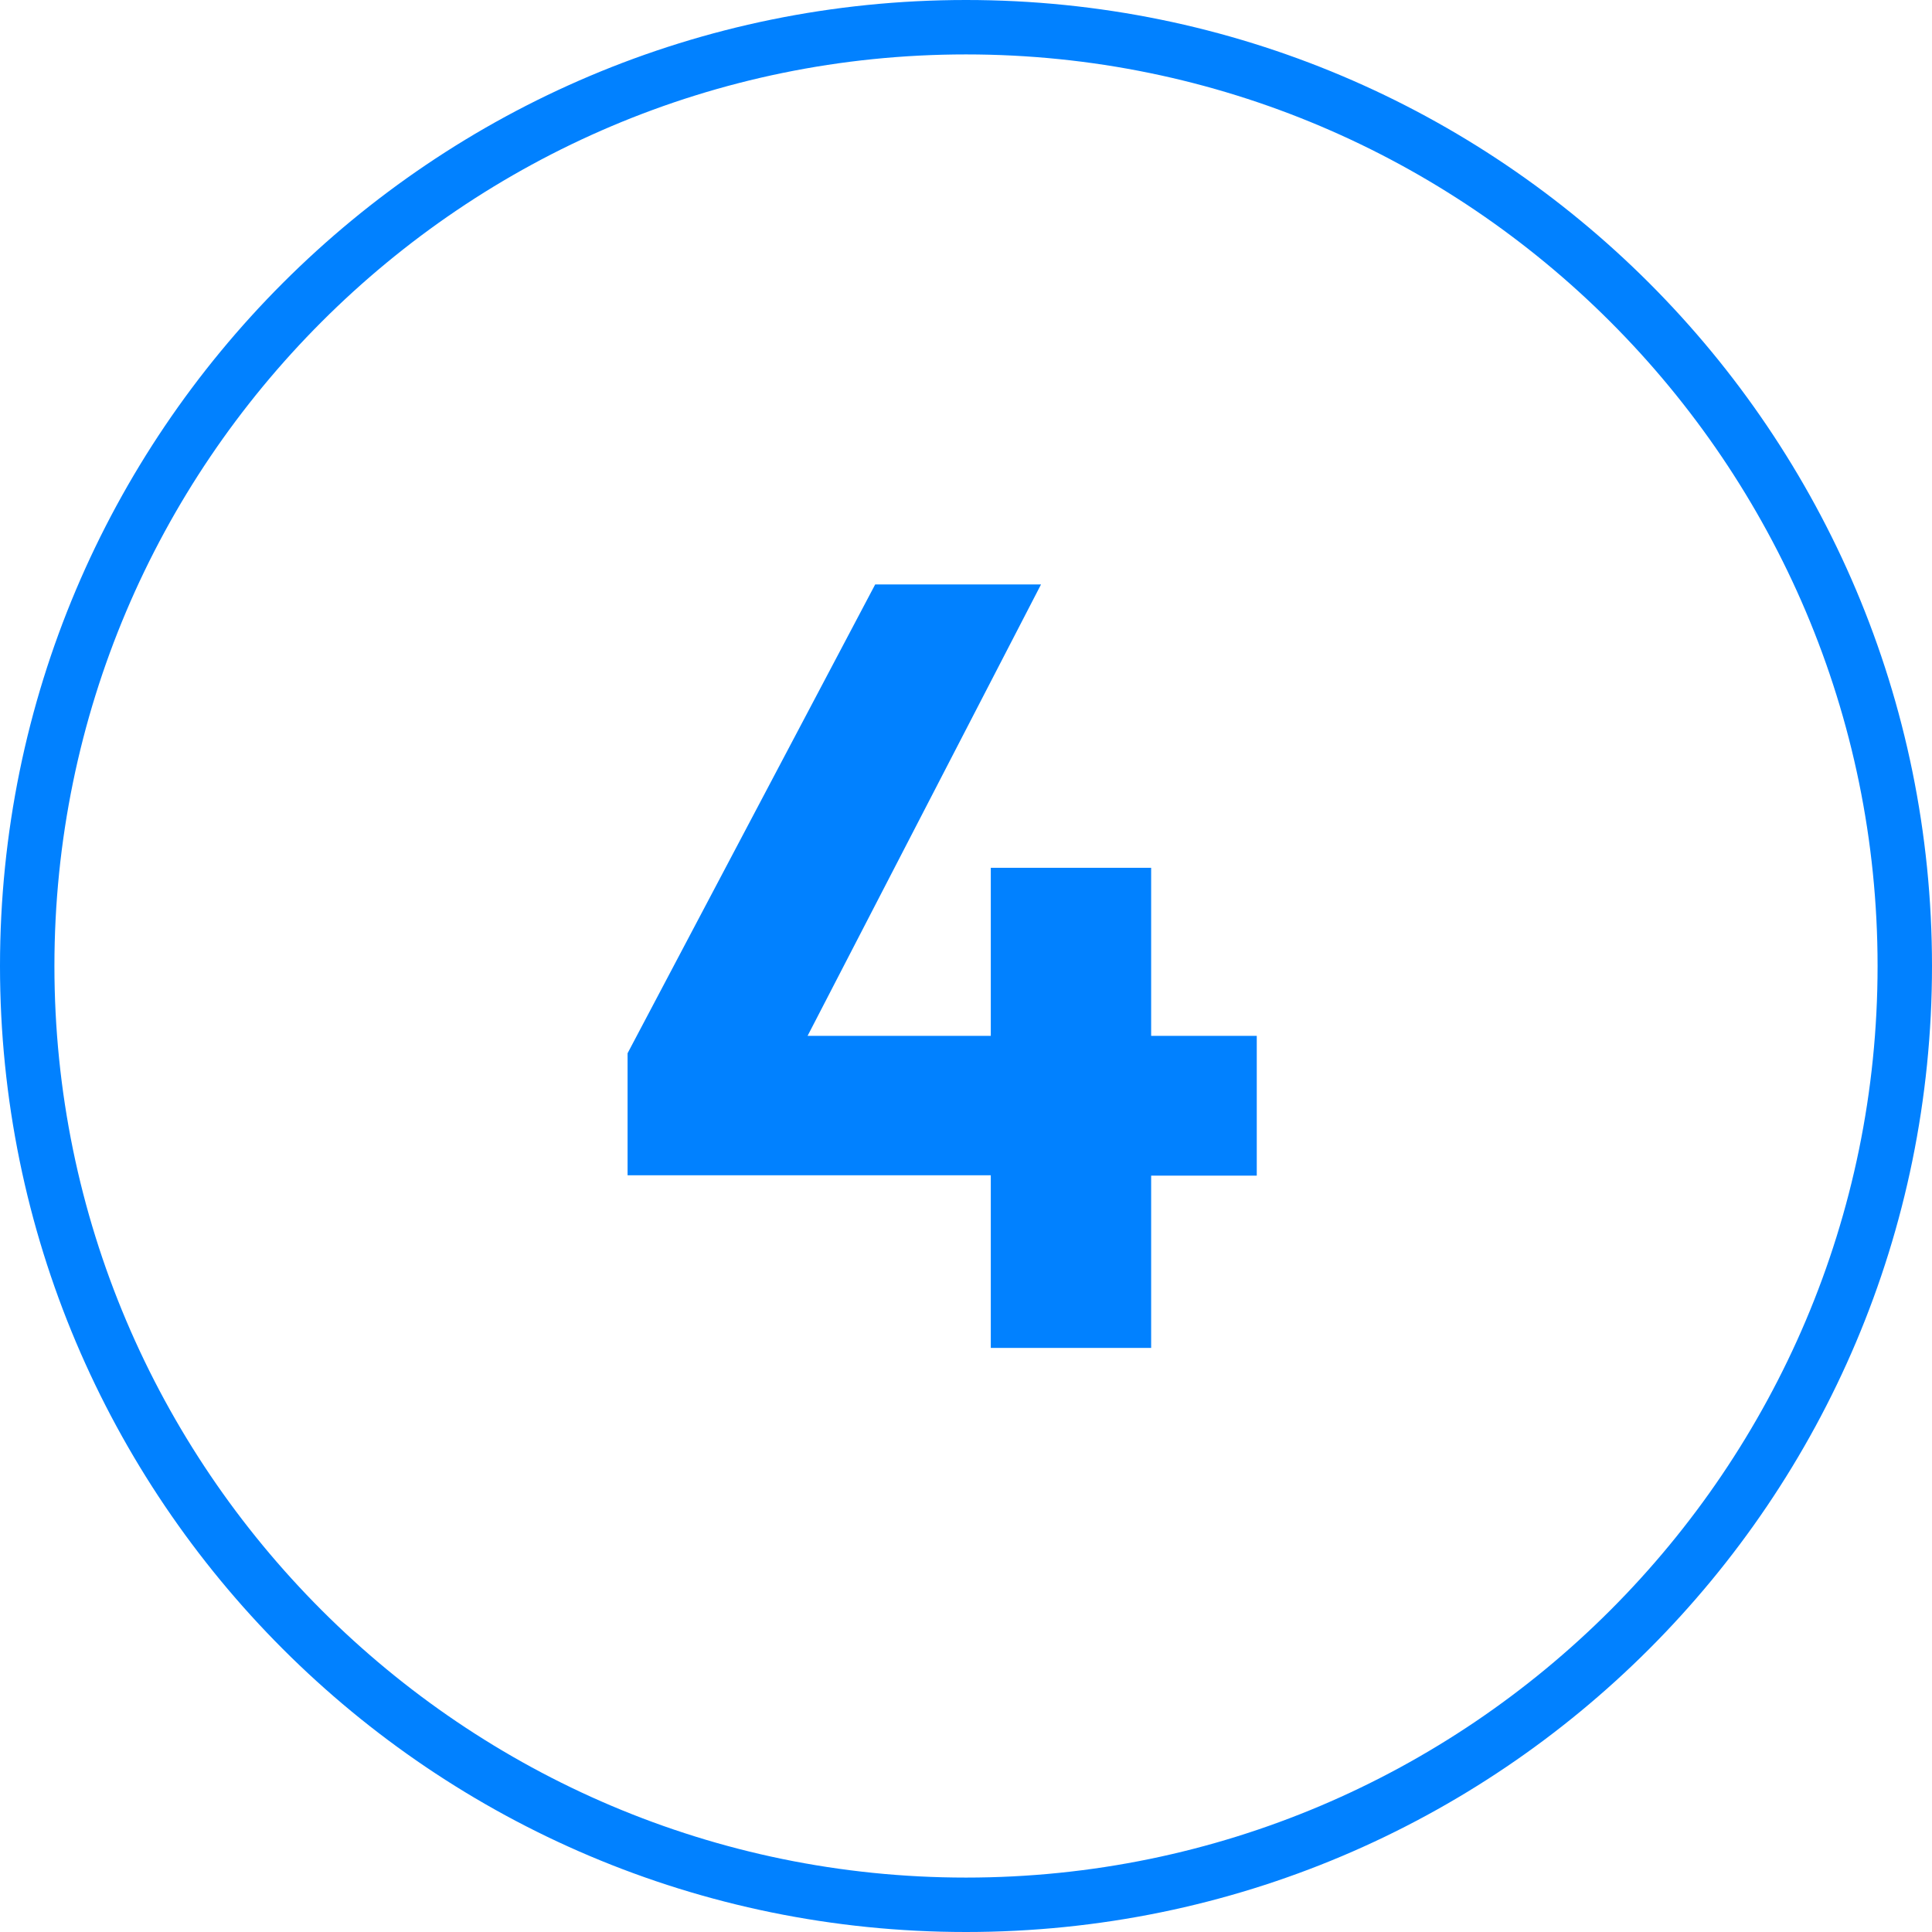
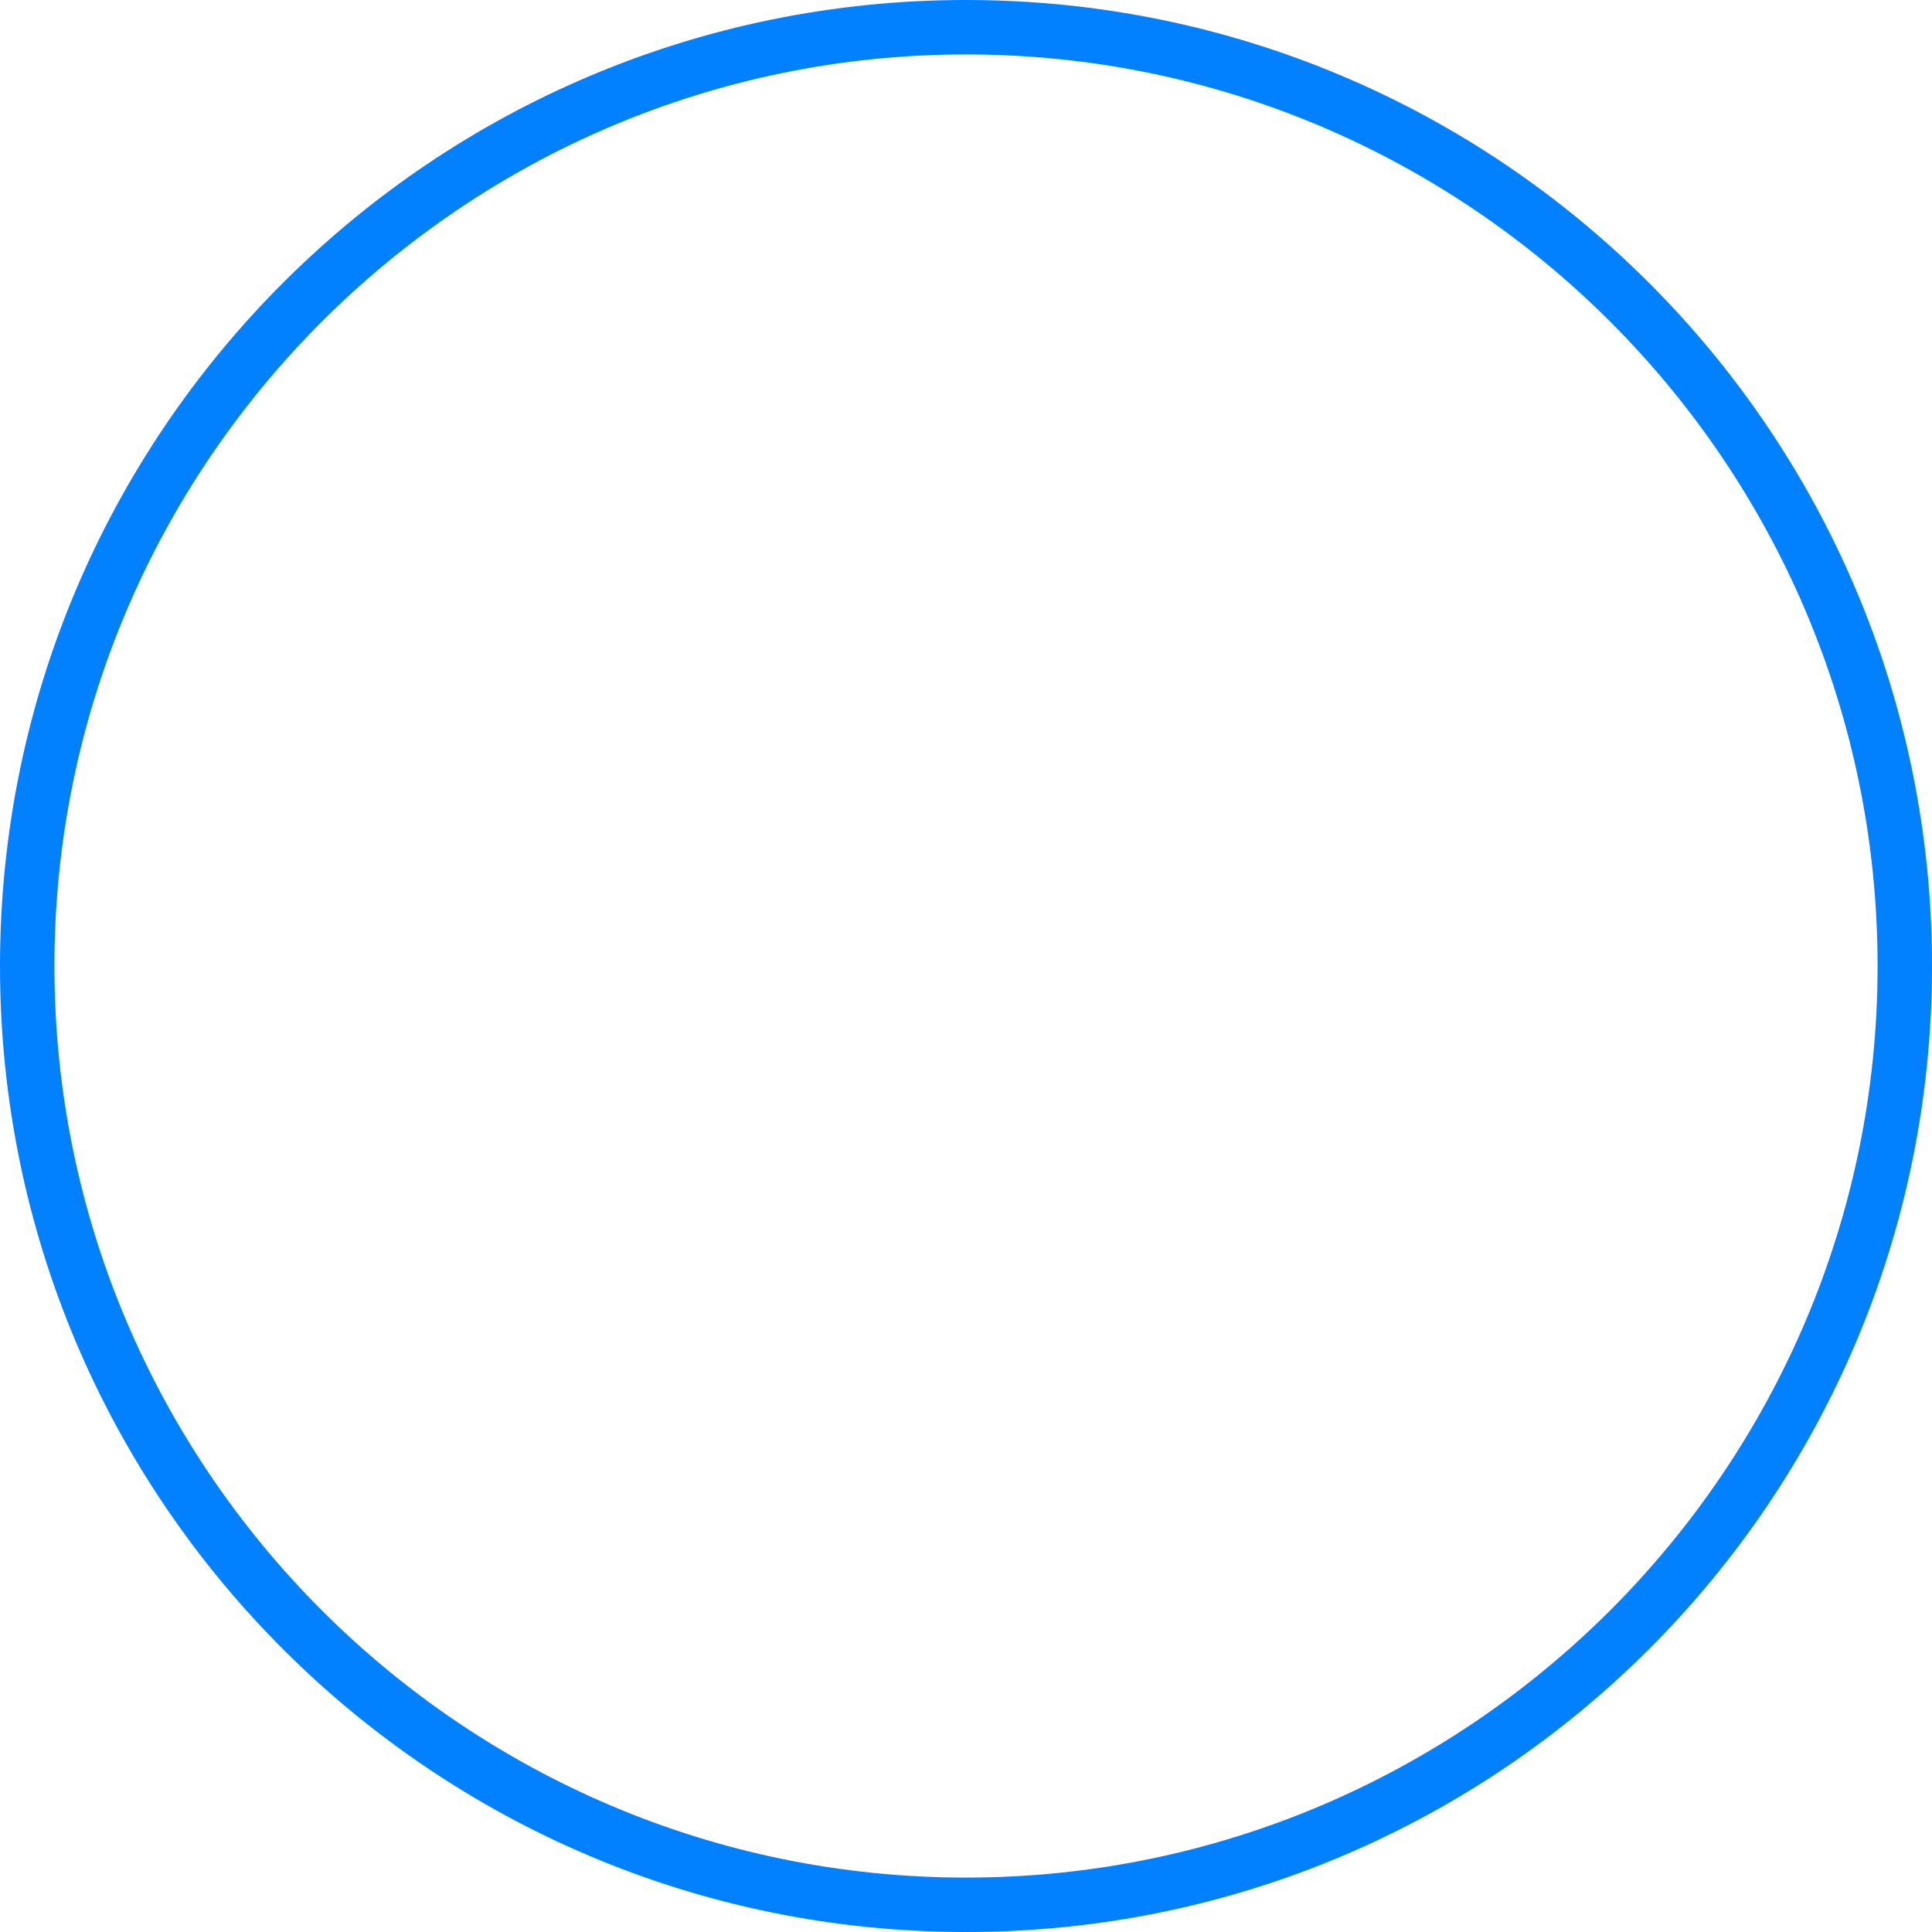
<svg xmlns="http://www.w3.org/2000/svg" version="1.1" id="Livello_1" x="0px" y="0px" viewBox="0 0 60 60" style="enable-background:new 0 0 60 60;" xml:space="preserve">
  <style type="text/css">
	.st0{fill:#0181FF;}
</style>
  <g>
    <path class="st0" d="M30,0C13.43,0,0,13.43,0,30c0,16.57,13.43,30,30,30s30-13.43,30-30C60,13.43,46.57,0,30,0z M30,58.31   C14.39,58.31,1.69,45.61,1.69,30S14.39,1.69,30,1.69S58.31,14.39,58.31,30S45.61,58.31,30,58.31z" />
    <g>
-       <path class="st0" d="M30.77,32.17v-5.22h4.98v5.22h3.28v4.34h-3.28v5.35h-4.98V36.5H19.49v-3.79l7.69-14.56h5.15l-7.25,14.02    H30.77z" />
-     </g>
+       </g>
  </g>
</svg>